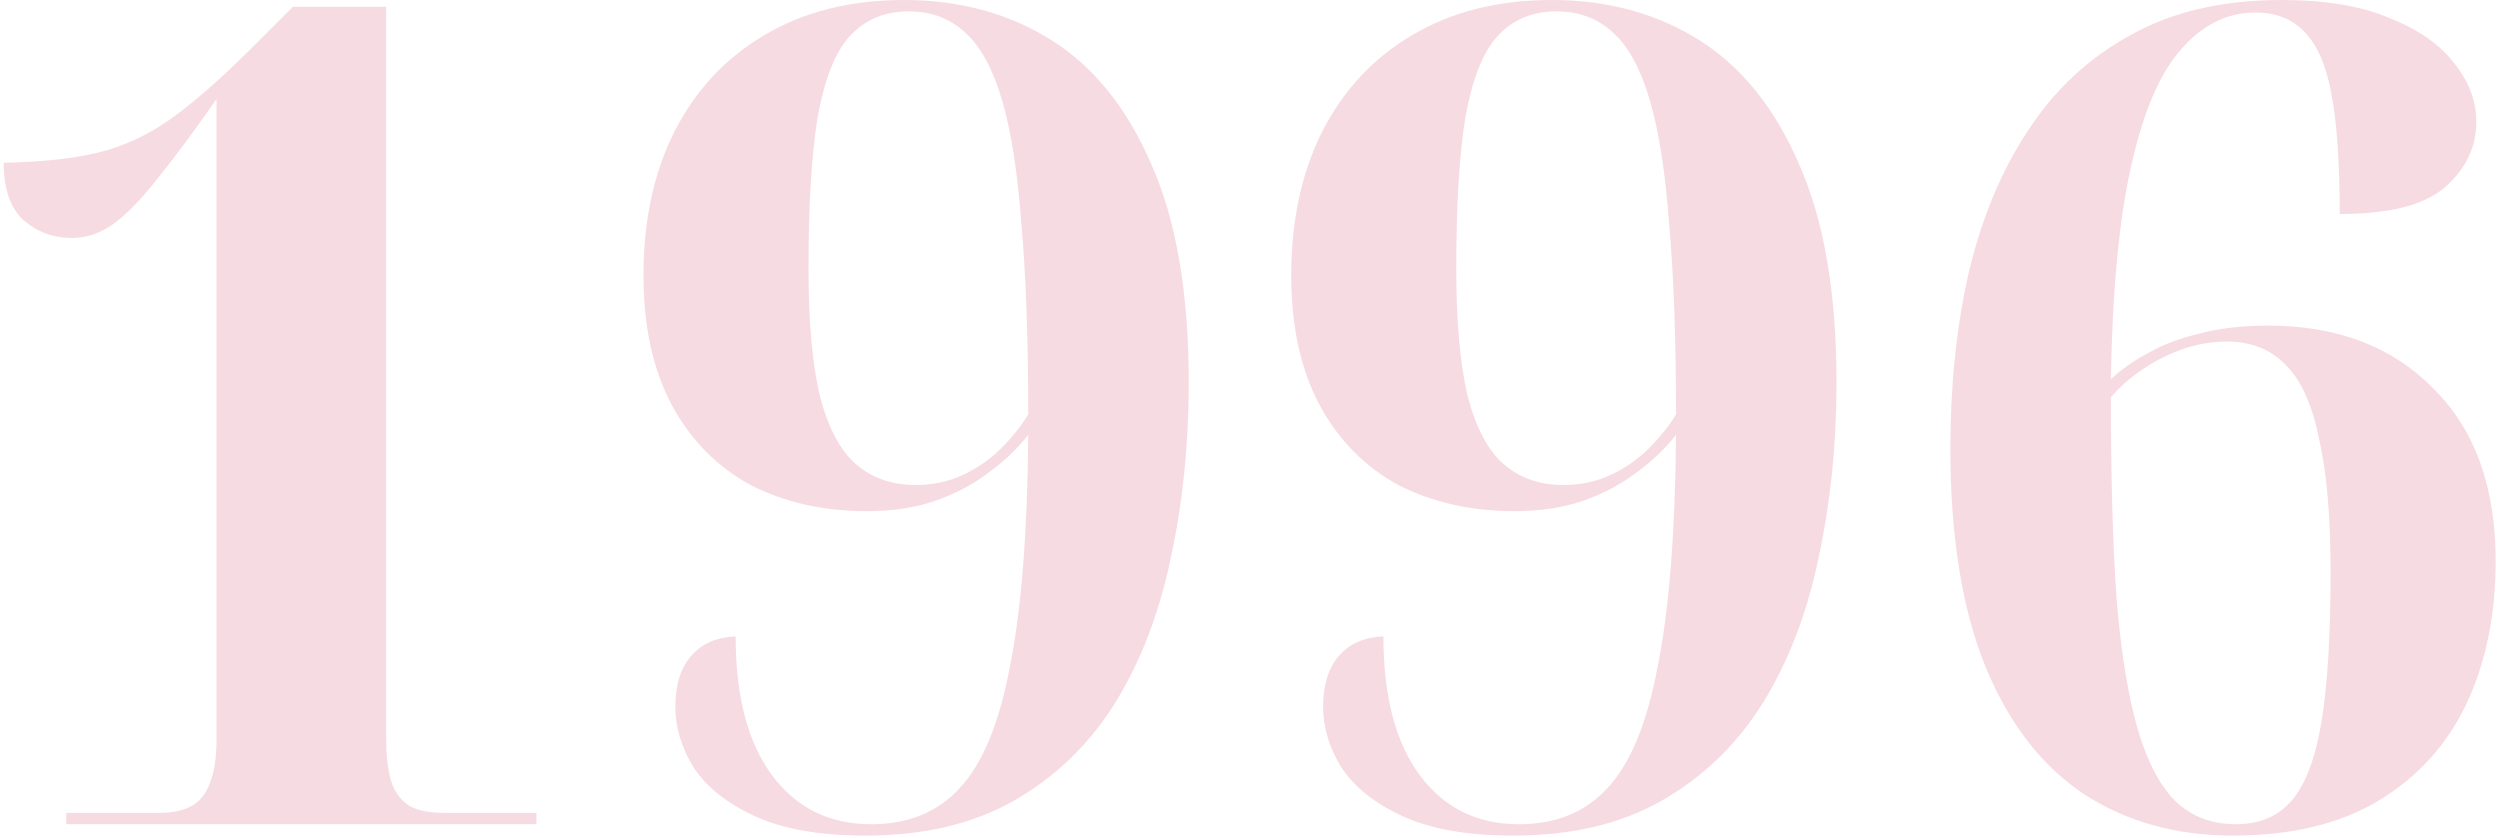
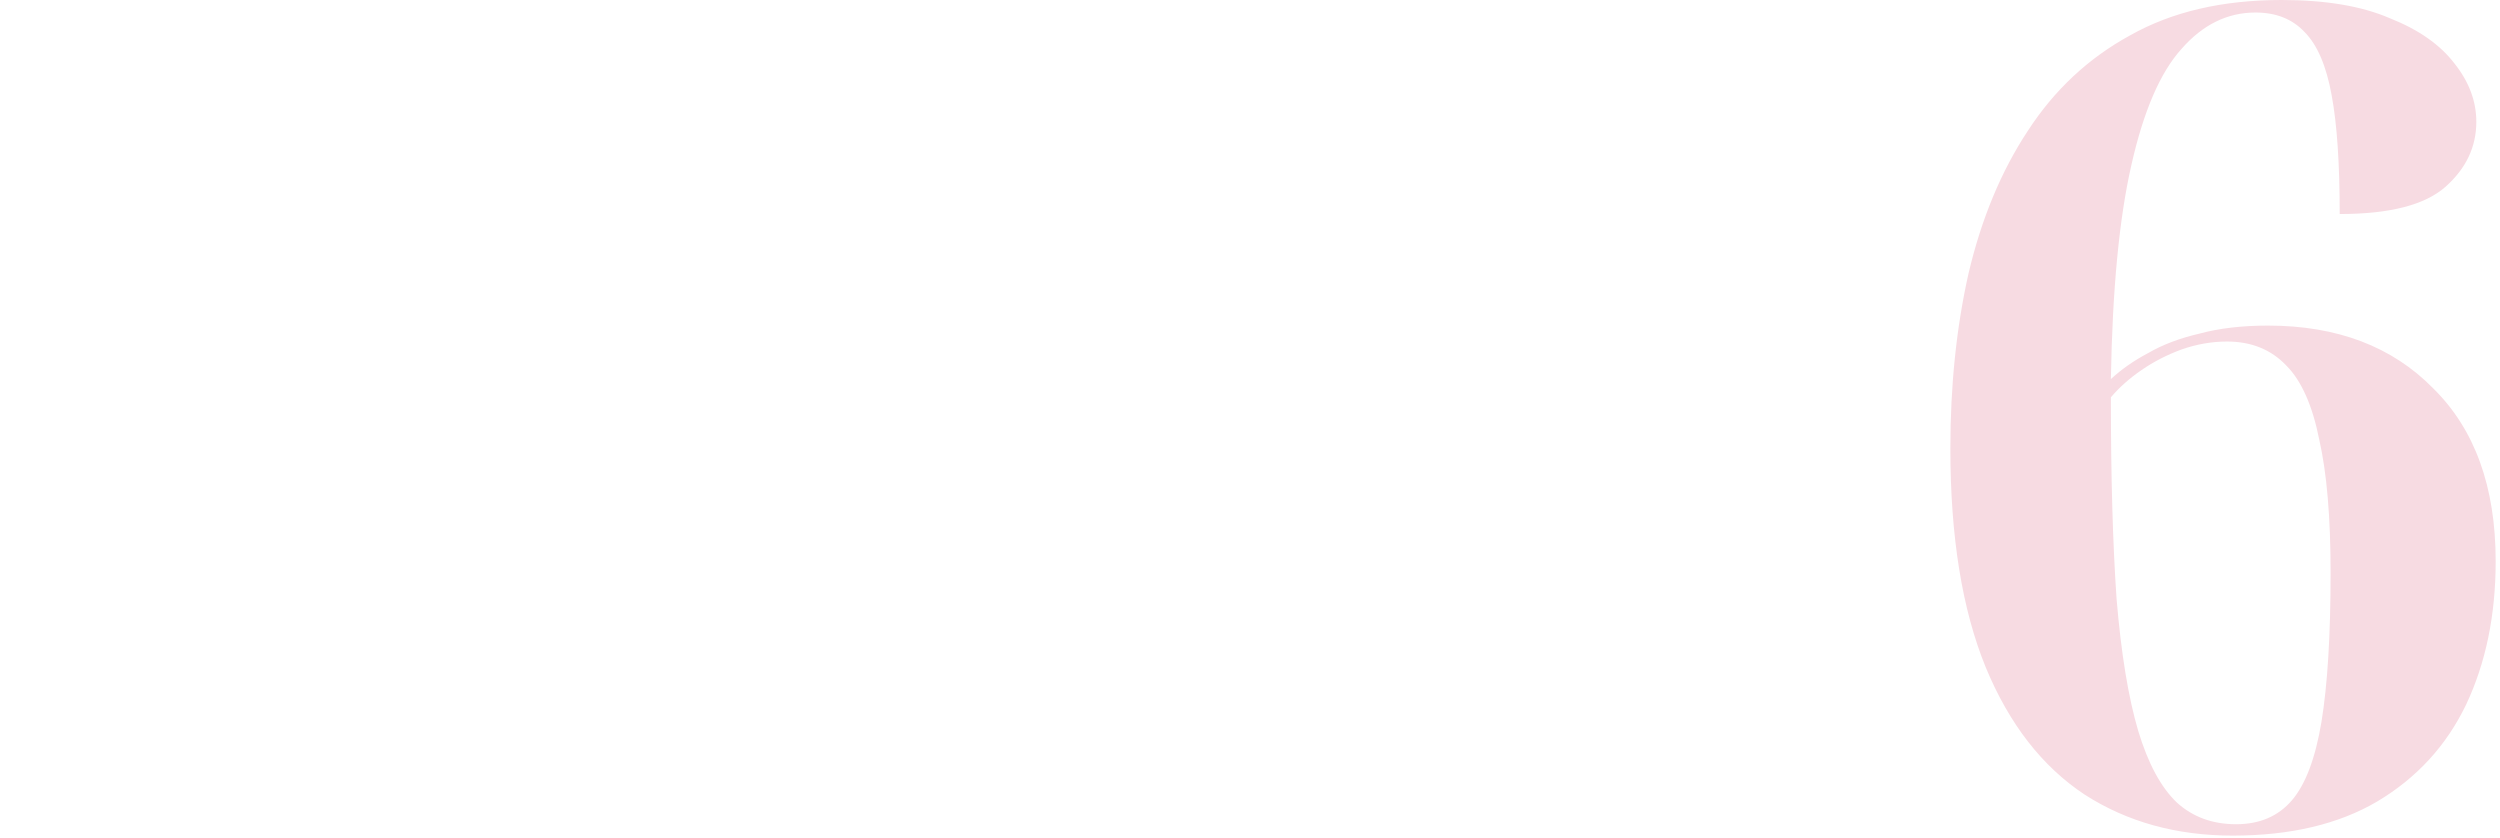
<svg xmlns="http://www.w3.org/2000/svg" fill="none" height="184" viewBox="0 0 549 184" width="549">
  <path d="M490.299 183.5C477.965 183.5 467.132 180.5 457.799 174.5C448.465 168.333 441.215 159 436.049 146.5C430.882 133.833 428.299 117.833 428.299 98.5C428.299 84.667 429.632 71.833 432.299 60C435.132 48 439.465 37.583 445.299 28.75C451.132 19.75 458.632 12.75 467.799 7.75C476.965 2.583 488.049 0 501.049 0C510.715 0 518.632 1.333 524.799 4C531.132 6.5 535.882 9.833 539.049 14C542.216 18 543.799 22.25 543.799 26.75C543.799 32.25 541.549 37 537.049 41C532.549 45 524.799 47 513.799 47C513.799 36 513.216 27.333 512.049 21C510.882 14.5 508.882 9.833 506.049 7C503.382 4.167 499.799 2.75 495.299 2.75C489.132 2.75 483.715 5.417 479.049 10.75C474.382 15.917 470.715 24.417 468.049 36.25C465.382 47.917 463.882 63.583 463.549 83.25C465.882 81.083 468.632 79.167 471.799 77.5C474.965 75.667 478.715 74.25 483.049 73.25C487.382 72.083 492.382 71.5 498.049 71.5C513.215 71.5 525.299 76.083 534.299 85.25C543.466 94.25 548.049 106.917 548.049 123.25C548.049 135.083 545.882 145.583 541.549 154.75C537.216 163.75 530.716 170.833 522.049 176C513.549 181 502.965 183.5 490.299 183.5ZM491.049 181C496.215 181 500.299 179.25 503.299 175.75C506.299 172.25 508.466 166.5 509.799 158.5C511.132 150.333 511.799 139.417 511.799 125.75C511.799 113.583 510.966 103.833 509.299 96.5C507.799 89 505.382 83.583 502.049 80.25C498.716 76.75 494.382 75 489.049 75C485.715 75 482.382 75.583 479.049 76.75C475.882 77.917 472.965 79.417 470.299 81.25C467.632 83.083 465.382 85.083 463.549 87.25C463.549 104.75 463.965 119.5 464.799 131.5C465.799 143.5 467.382 153.167 469.549 160.5C471.715 167.667 474.549 172.917 478.049 176.25C481.549 179.417 485.882 181 491.049 181Z" fill="#F7DBE2" />
-   <path d="M332.3 183.5C322.3 183.5 314.216 182.083 308.05 179.25C301.883 176.417 297.383 172.833 294.55 168.5C291.883 164.167 290.55 159.75 290.55 155.25C290.55 150.417 291.716 146.667 294.05 144C296.383 141.333 299.633 139.917 303.8 139.75C303.8 152.917 306.466 163.083 311.8 170.25C317.133 177.417 324.383 181 333.55 181C341.716 181 348.216 178.333 353.05 173C358.05 167.667 361.716 158.75 364.05 146.25C366.55 133.75 367.883 116.833 368.05 95.5C365.55 98.667 362.55 101.5 359.05 104C355.716 106.5 351.883 108.5 347.55 110C343.216 111.5 338.216 112.25 332.55 112.25C323.05 112.25 314.55 110.333 307.05 106.5C299.716 102.5 293.966 96.667 289.8 89C285.633 81.167 283.55 71.667 283.55 60.5C283.55 48.5 285.8 38 290.3 29C294.966 19.833 301.55 12.75 310.05 7.75C318.716 2.583 328.966 0 340.8 0C352.966 0 363.716 2.917 373.05 8.75C382.383 14.583 389.716 23.667 395.05 36C400.55 48.333 403.3 64.333 403.3 84C403.3 97.667 401.966 110.583 399.3 122.75C396.8 134.75 392.716 145.333 387.05 154.5C381.383 163.5 374.05 170.583 365.05 175.75C356.05 180.917 345.133 183.5 332.3 183.5ZM343.3 106.5C347.133 106.5 350.633 105.75 353.8 104.25C356.966 102.75 359.716 100.833 362.05 98.5C364.55 96 366.55 93.5 368.05 91C368.05 74.5 367.55 60.583 366.55 49.25C365.716 37.917 364.3 28.833 362.3 22C360.3 15.167 357.633 10.25 354.3 7.25C350.966 4.083 346.8 2.5 341.8 2.5C336.466 2.5 332.133 4.333 328.8 8C325.633 11.5 323.3 17.417 321.8 25.75C320.466 33.917 319.8 45 319.8 59C319.8 70.667 320.633 80 322.3 87C324.133 94 326.8 99 330.3 102C333.8 105 338.133 106.5 343.3 106.5Z" fill="#F7DBE2" />
-   <path d="M190.052 183.5C180.052 183.5 171.968 182.083 165.802 179.25C159.635 176.417 155.135 172.833 152.302 168.5C149.635 164.167 148.302 159.75 148.302 155.25C148.302 150.417 149.468 146.667 151.802 144C154.135 141.333 157.385 139.917 161.552 139.75C161.552 152.917 164.218 163.083 169.552 170.25C174.885 177.417 182.135 181 191.302 181C199.468 181 205.968 178.333 210.802 173C215.802 167.667 219.468 158.75 221.802 146.25C224.302 133.75 225.635 116.833 225.802 95.5C223.302 98.667 220.302 101.5 216.802 104C213.468 106.5 209.635 108.5 205.302 110C200.968 111.5 195.968 112.25 190.302 112.25C180.802 112.25 172.302 110.333 164.802 106.5C157.468 102.5 151.718 96.667 147.552 89C143.385 81.167 141.302 71.667 141.302 60.5C141.302 48.5 143.552 38 148.052 29C152.718 19.833 159.302 12.75 167.802 7.75C176.468 2.583 186.718 0 198.552 0C210.718 0 221.468 2.917 230.802 8.75C240.135 14.583 247.468 23.667 252.802 36C258.302 48.333 261.052 64.333 261.052 84C261.052 97.667 259.718 110.583 257.052 122.75C254.552 134.75 250.468 145.333 244.802 154.5C239.135 163.5 231.802 170.583 222.802 175.75C213.802 180.917 202.885 183.5 190.052 183.5ZM201.052 106.5C204.885 106.5 208.385 105.75 211.552 104.25C214.718 102.75 217.468 100.833 219.802 98.5C222.302 96 224.302 93.5 225.802 91C225.802 74.5 225.302 60.583 224.302 49.25C223.468 37.917 222.052 28.833 220.052 22C218.052 15.167 215.385 10.25 212.052 7.25C208.718 4.083 204.552 2.5 199.552 2.5C194.218 2.5 189.885 4.333 186.552 8C183.385 11.5 181.052 17.417 179.552 25.75C178.218 33.917 177.552 45 177.552 59C177.552 70.667 178.385 80 180.052 87C181.885 94 184.552 99 188.052 102C191.552 105 195.885 106.5 201.052 106.5Z" fill="#F7DBE2" />
-   <path d="M14.553 181V178.5H35.053C37.886 178.5 40.219 178 42.053 177C43.886 176 45.219 174.333 46.053 172C47.053 169.667 47.553 166.417 47.553 162.25V21.75C42.553 28.917 38.219 34.75 34.553 39.25C31.053 43.75 27.803 47.083 24.803 49.25C21.969 51.25 18.969 52.25 15.803 52.25C11.636 52.25 8.053 50.917 5.053 48.25C2.219 45.583 0.803 41.417 0.803 35.75C9.136 35.583 16.053 34.833 21.553 33.5C27.053 32.167 32.303 29.75 37.303 26.25C42.469 22.583 48.469 17.333 55.303 10.5L64.303 1.5H84.803V162.25C84.803 165.75 85.136 168.75 85.803 171.25C86.469 173.583 87.719 175.417 89.553 176.75C91.386 177.917 94.053 178.5 97.553 178.5H117.803V181H14.553Z" fill="#F7DBE2" />
</svg>